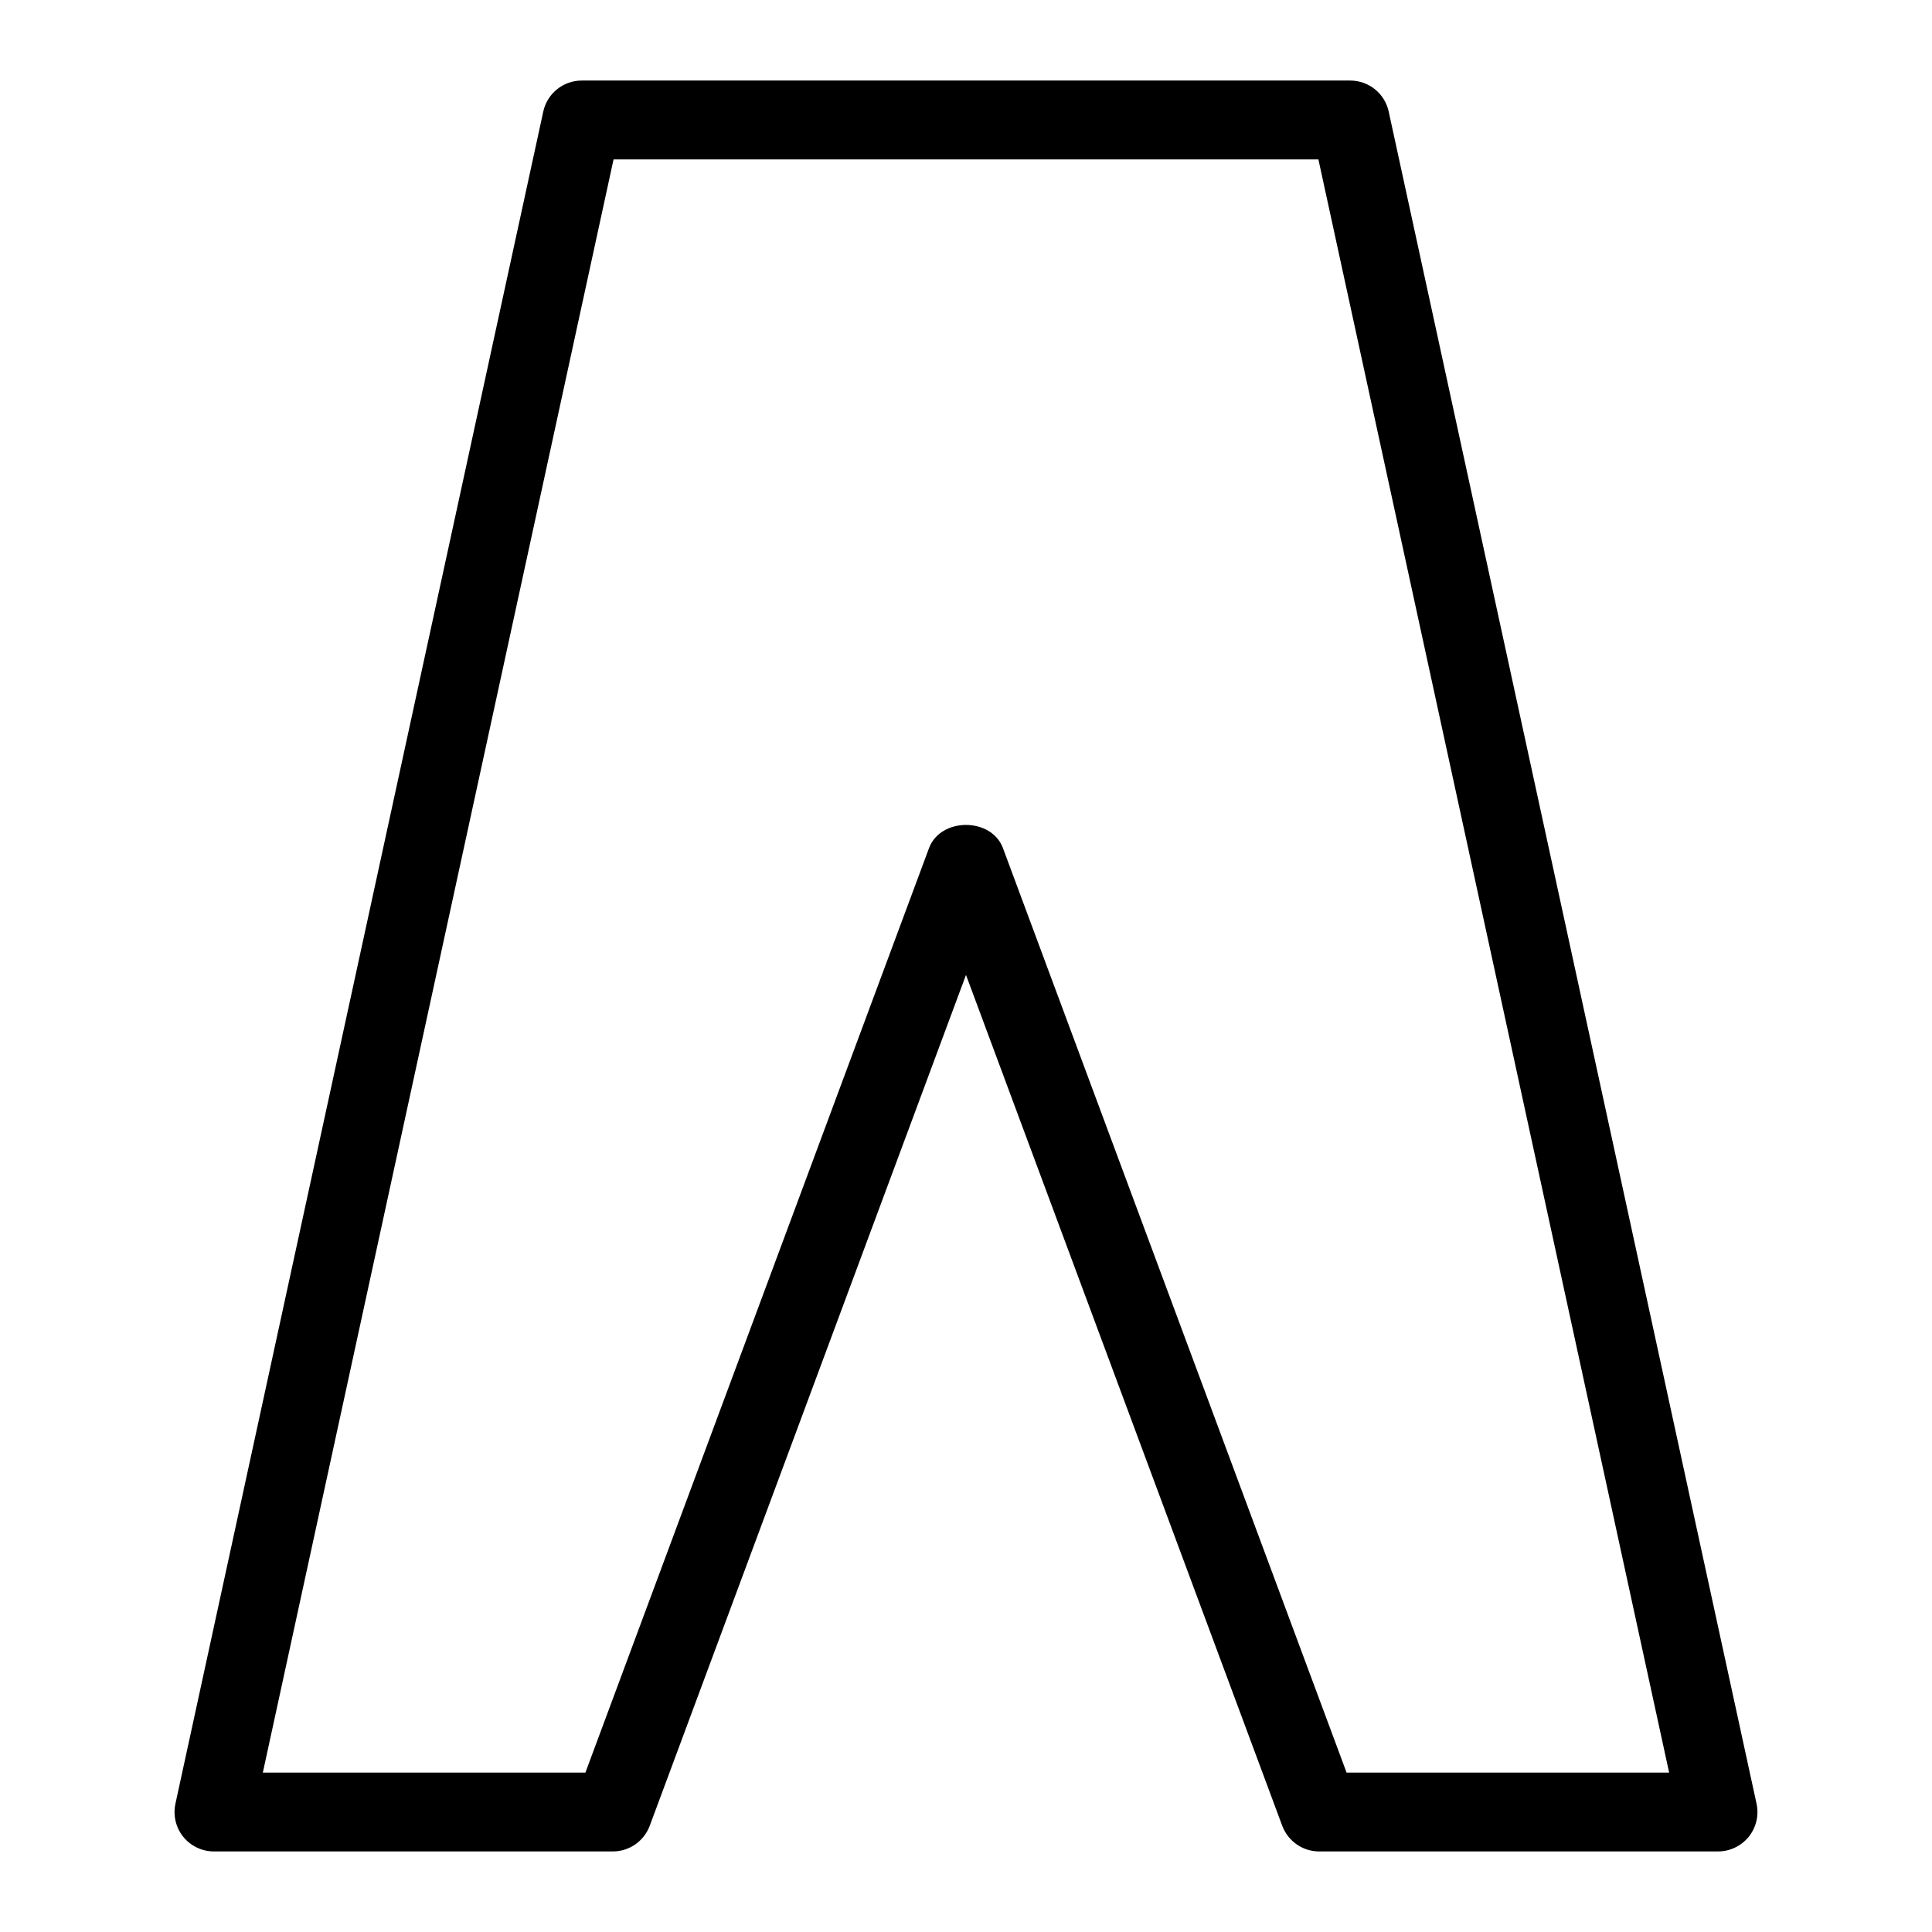
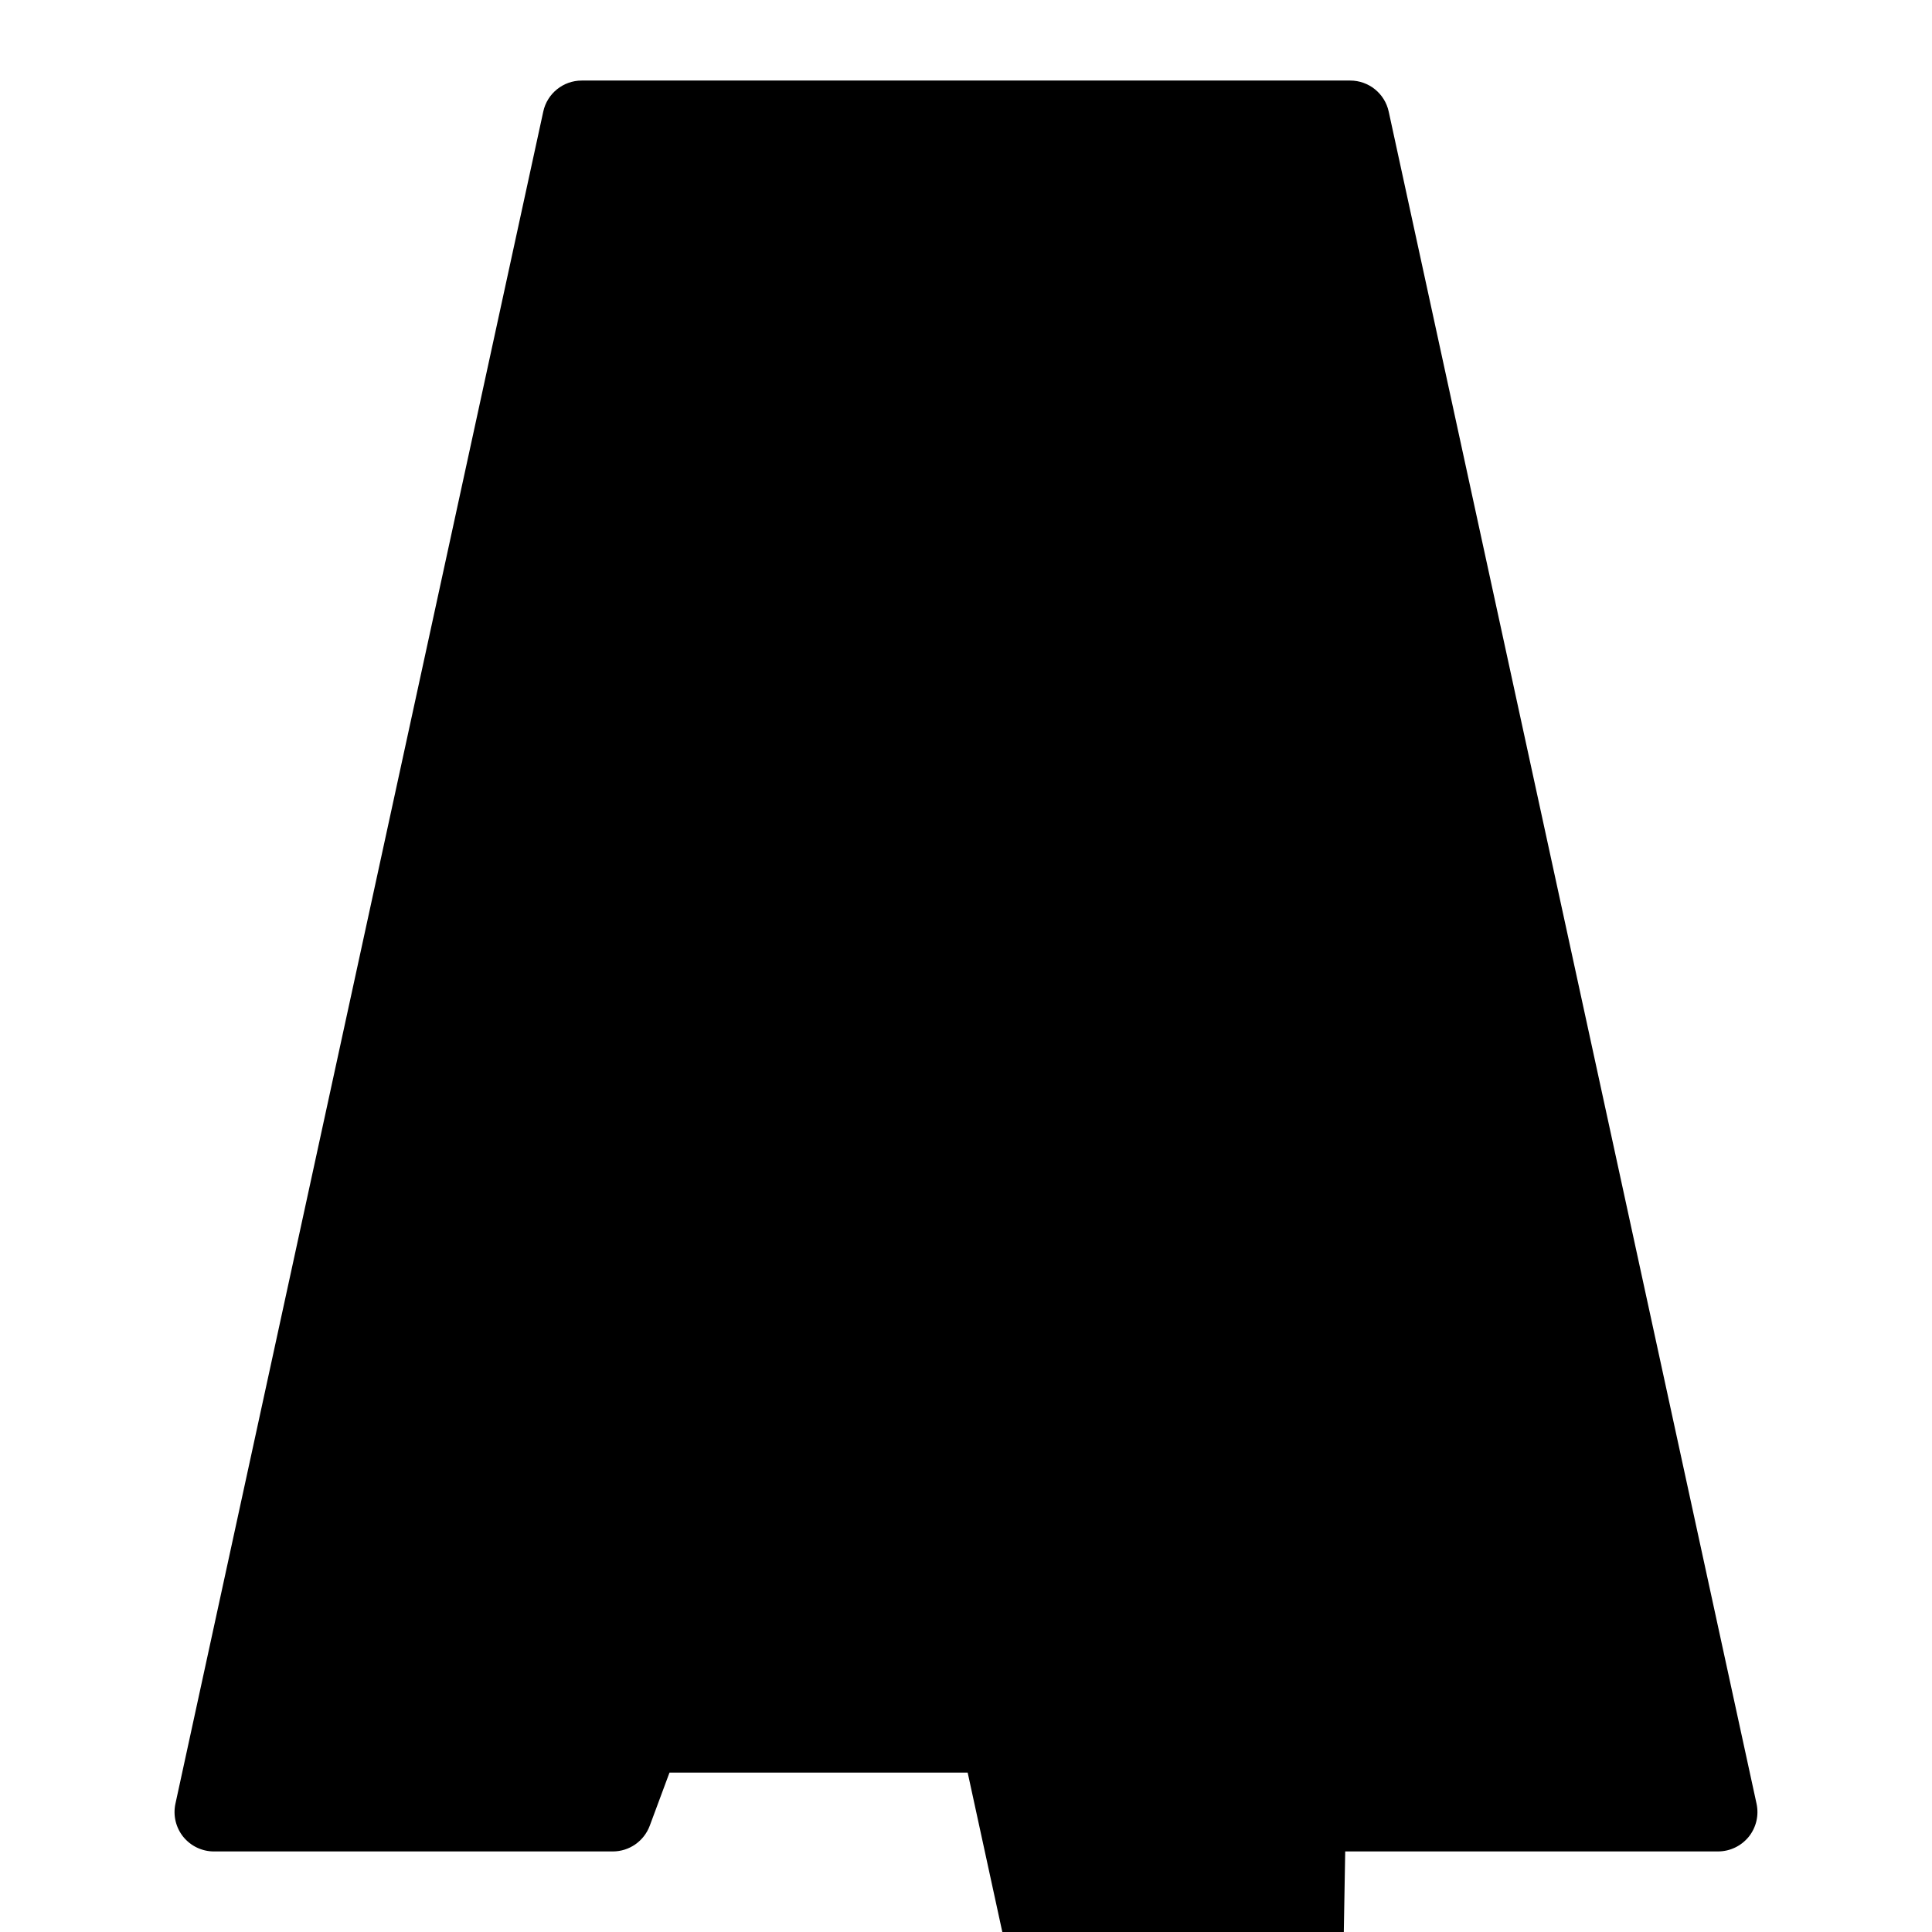
<svg xmlns="http://www.w3.org/2000/svg" fill="#000000" width="800px" height="800px" version="1.1" viewBox="144 144 512 512">
-   <path d="m512.02 173.57c-1.039-4.793-5.285-8.223-10.199-8.223h-203.65c-4.918 0-9.16 3.426-10.199 8.223l-97.477 448.41c-0.672 3.09 0.082 6.312 2.059 8.785 2 2.457 4.977 3.887 8.141 3.887h105.7c4.367 0 8.262-2.715 9.793-6.805l83.809-225.48 83.809 225.48c1.531 4.09 5.426 6.805 9.793 6.805l105.7-0.004c3.164 0 6.141-1.43 8.141-3.887 1.98-2.469 2.734-5.691 2.059-8.785zm-11.16 440.19-91.07-245.01c-3.059-8.18-16.523-8.18-19.586 0l-91.07 245.01h-85.484l92.949-427.52h186.79l92.949 427.52z" />
+   <path d="m512.02 173.57c-1.039-4.793-5.285-8.223-10.199-8.223h-203.65c-4.918 0-9.16 3.426-10.199 8.223l-97.477 448.41c-0.672 3.09 0.082 6.312 2.059 8.785 2 2.457 4.977 3.887 8.141 3.887h105.7c4.367 0 8.262-2.715 9.793-6.805l83.809-225.48 83.809 225.48c1.531 4.09 5.426 6.805 9.793 6.805l105.7-0.004c3.164 0 6.141-1.43 8.141-3.887 1.98-2.469 2.734-5.691 2.059-8.785zm-11.16 440.19-91.07-245.01c-3.059-8.18-16.523-8.18-19.586 0l-91.07 245.01h-85.484h186.79l92.949 427.52z" />
</svg>